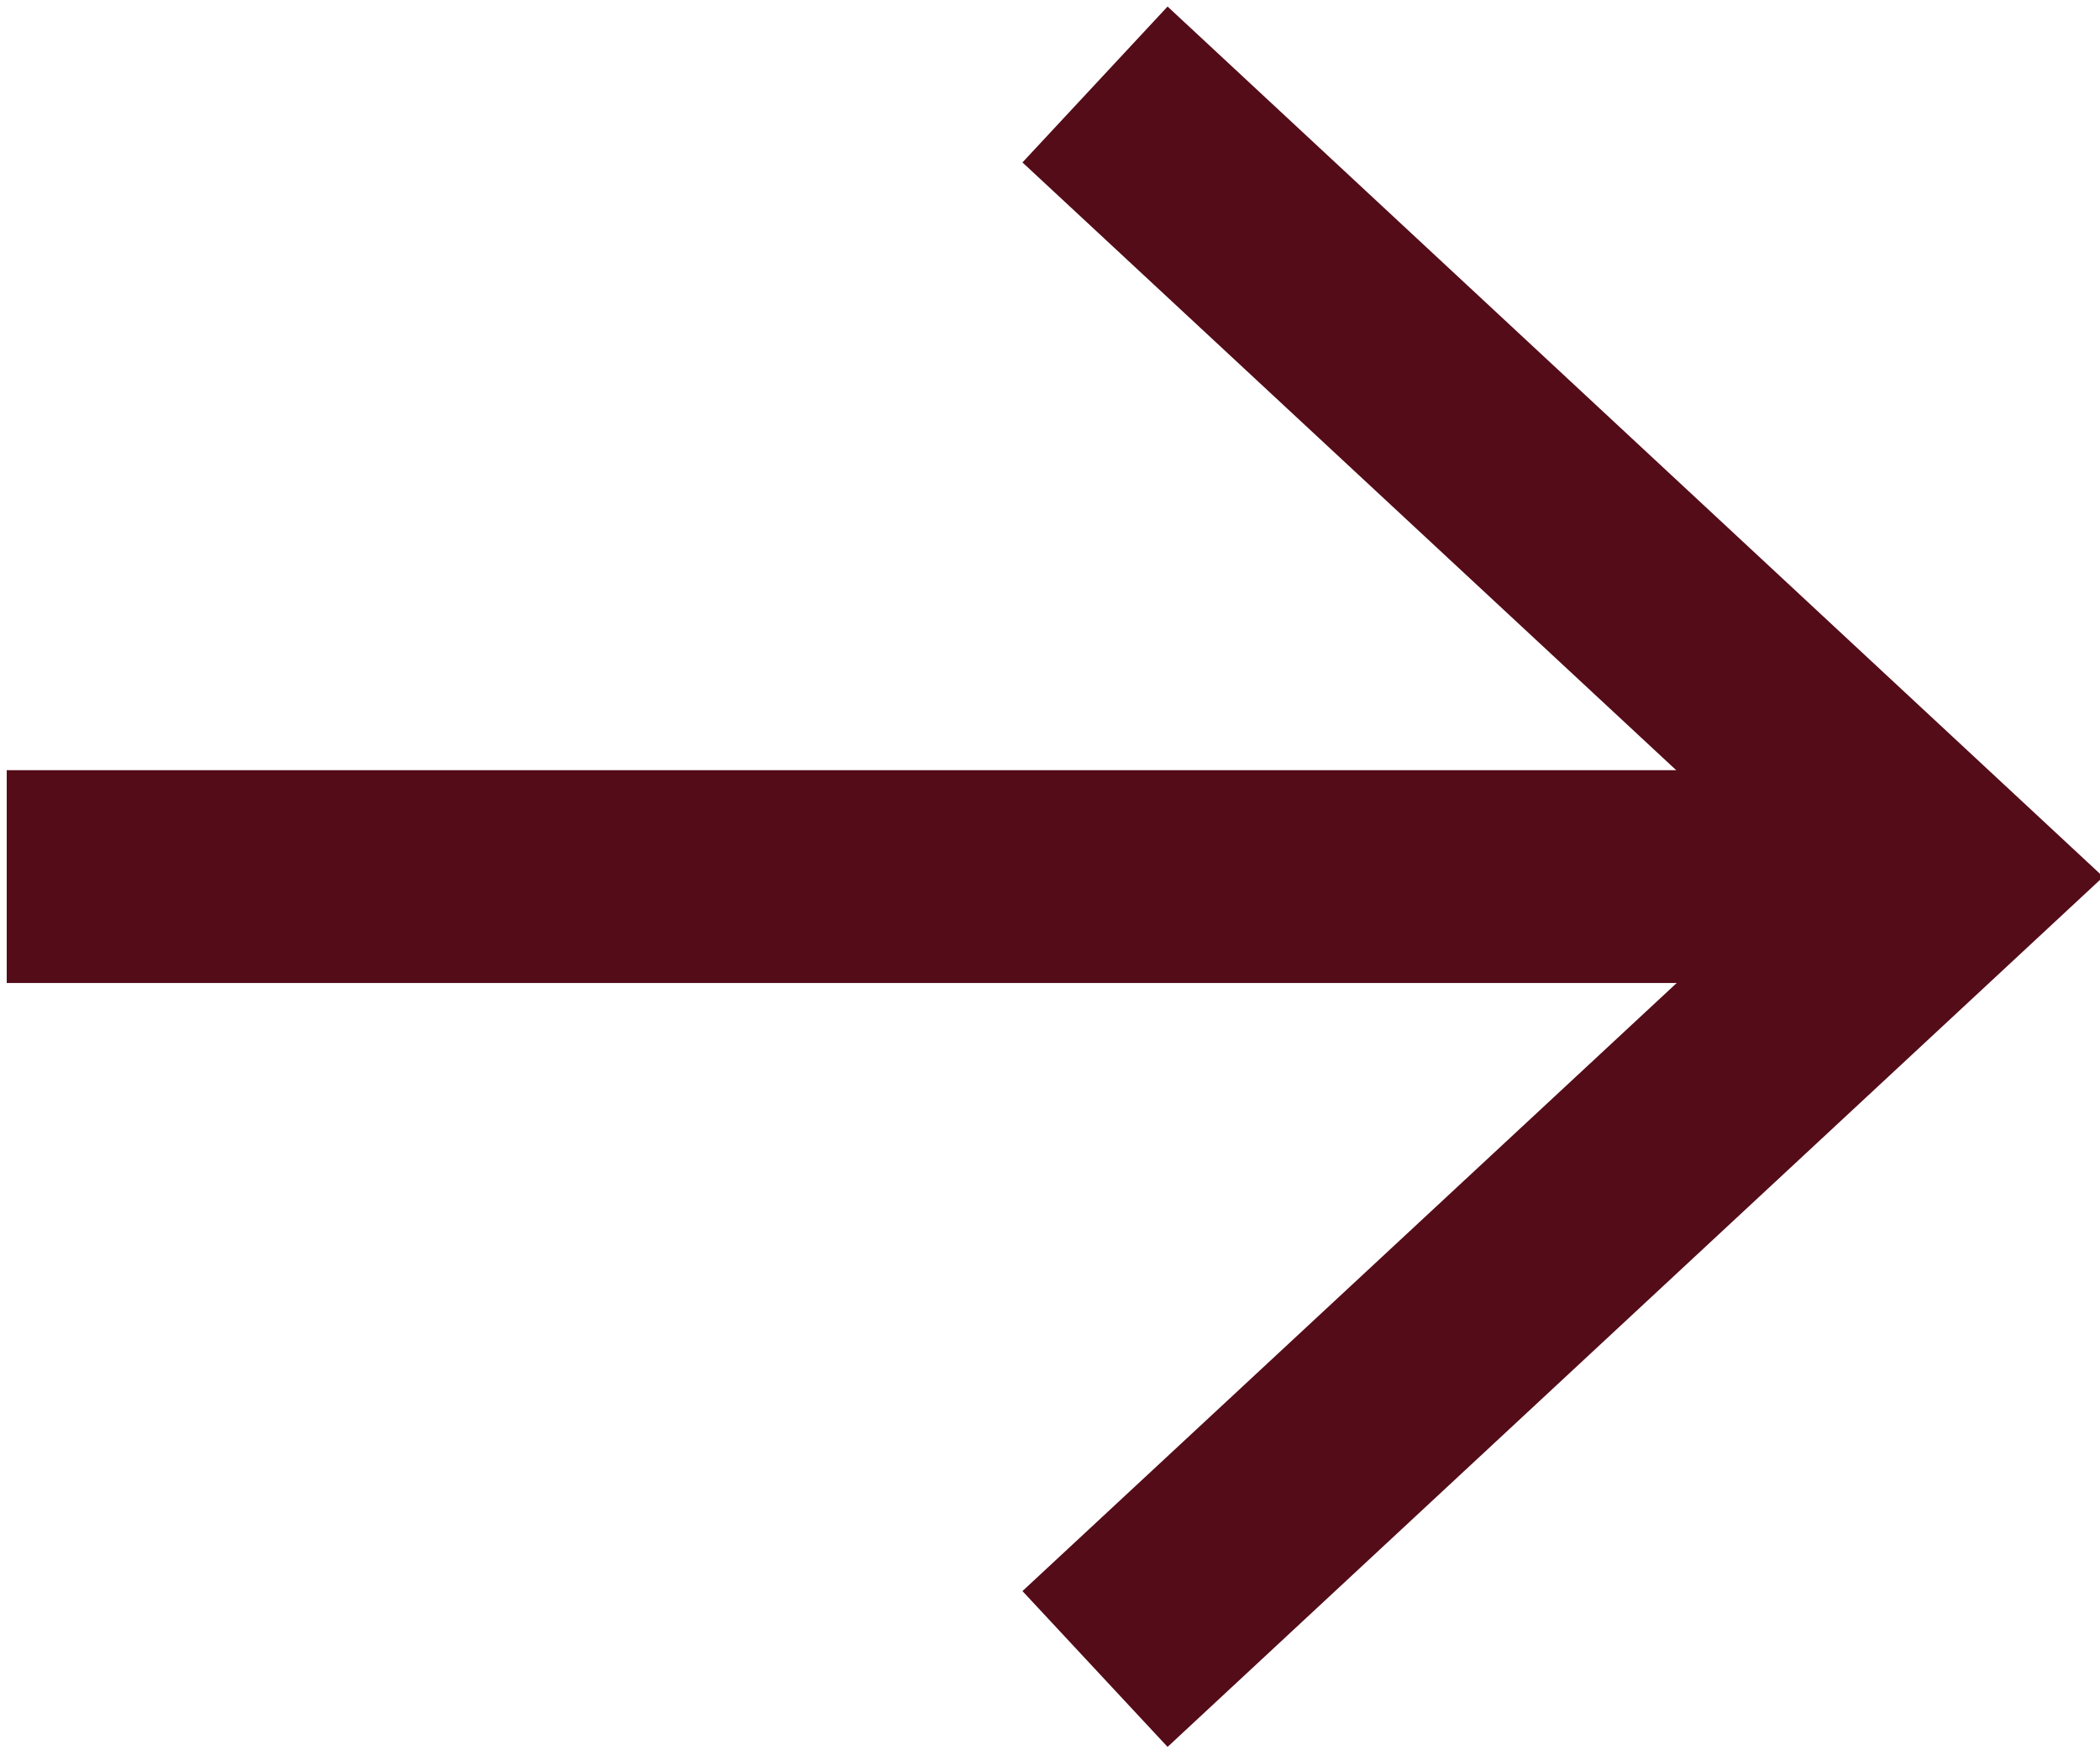
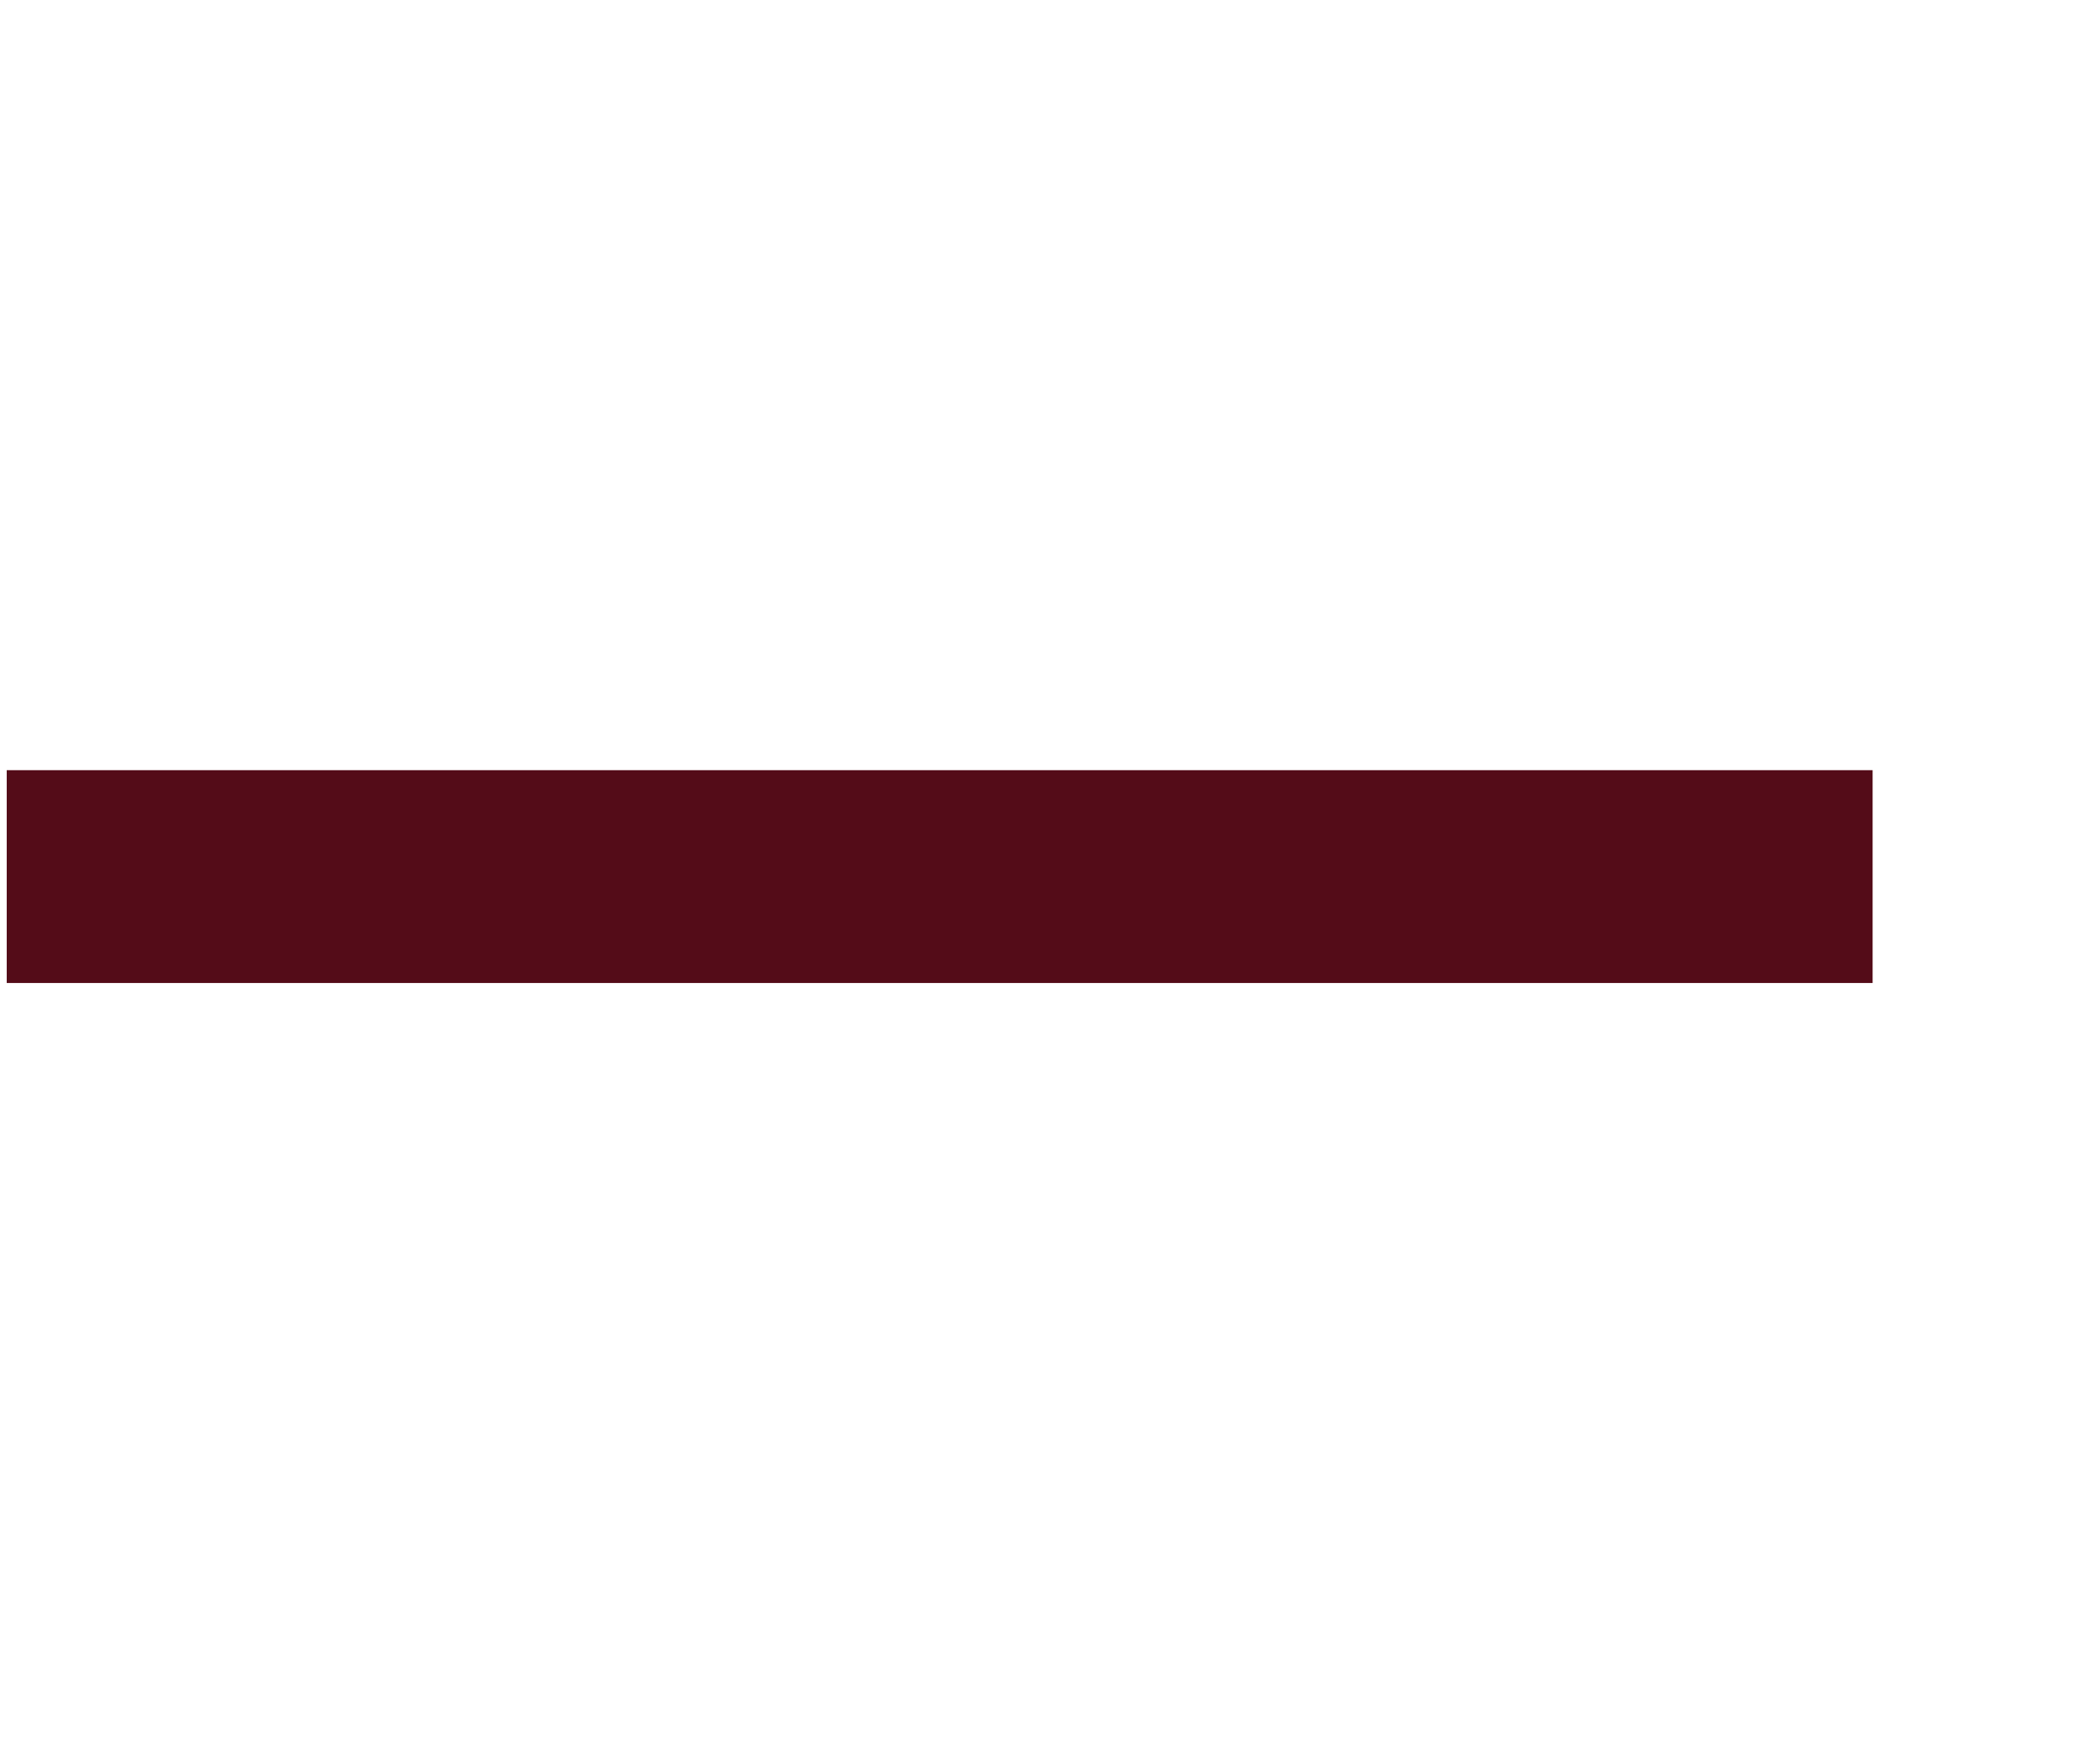
<svg xmlns="http://www.w3.org/2000/svg" width="100%" height="100%" viewBox="0 0 152 127" version="1.1" xml:space="preserve" style="fill-rule:evenodd;clip-rule:evenodd;stroke-linejoin:round;stroke-miterlimit:2;">
  <g transform="matrix(1,0,0,1,-37,-28)">
    <g transform="matrix(6.04,0,0,6.04,-4510.24,-2546.47)">
      <g transform="matrix(1,0,0,1,0,-206.52)">
        <rect x="752.935" y="641.985" width="22.36" height="2.55" style="fill:rgb(84,12,24);" />
      </g>
      <g transform="matrix(1,0,0,1,0,-206.517)">
-         <path d="M766.846,653.685L765.107,651.818L774.316,643.26L765.107,634.7L766.846,632.832L778.059,643.26L766.846,653.685Z" style="fill:rgb(84,12,24);fill-rule:nonzero;" />
-       </g>
+         </g>
    </g>
  </g>
</svg>